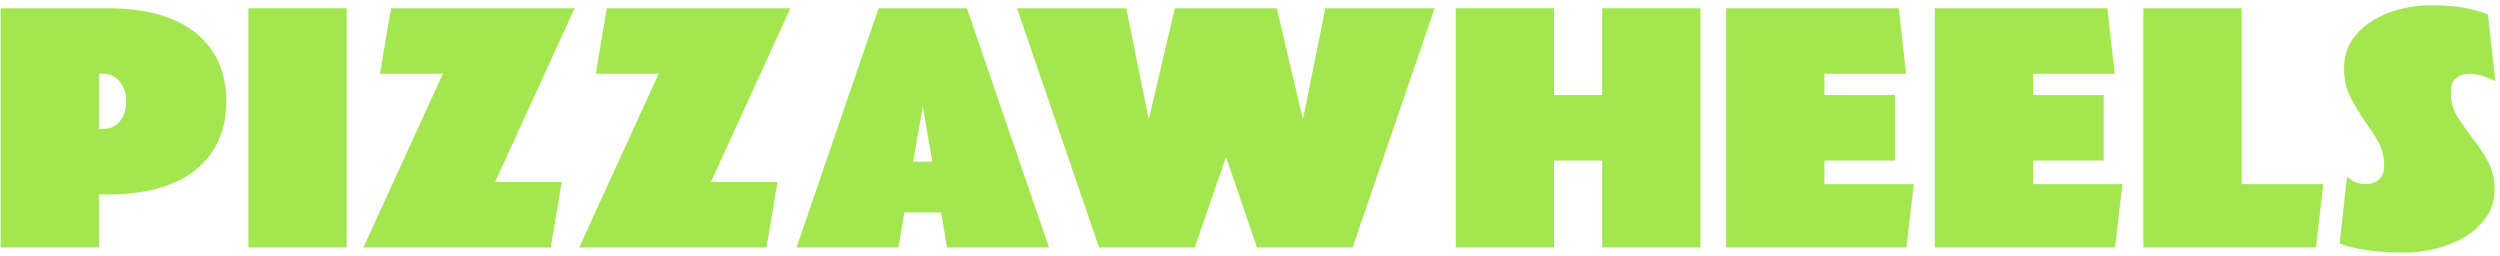
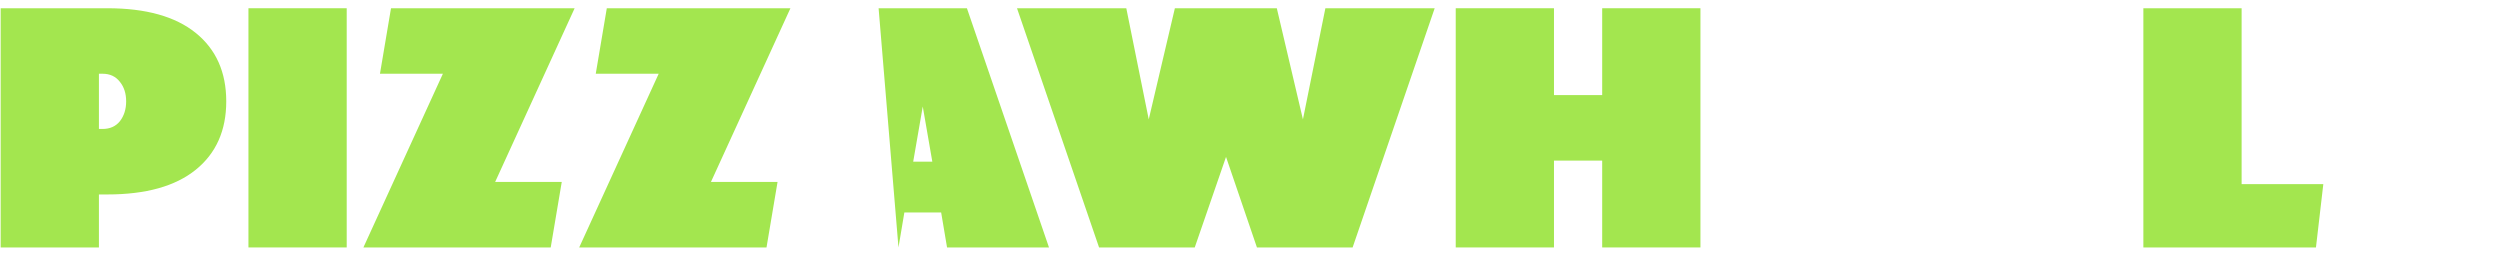
<svg xmlns="http://www.w3.org/2000/svg" width="293" height="30" viewBox="0 0 293 30" fill="none">
  <path d="M11.594 15.113H12.025C12.887 15.113 13.563 14.811 14.052 14.207C14.541 13.574 14.785 12.798 14.785 11.878C14.785 10.958 14.541 10.196 14.052 9.592C13.563 8.959 12.887 8.643 12.025 8.643H11.594V15.113ZM26.516 11.878C26.516 15.299 25.323 17.974 22.937 19.9C20.55 21.826 17.1 22.79 12.586 22.79H11.594V29H0.078V0.966H12.586C17.1 0.966 20.55 1.929 22.937 3.856C25.323 5.782 26.516 8.456 26.516 11.878Z" fill="#A3E64F" />
  <path d="M29.118 0.966H40.633V29H29.118V0.966Z" fill="#A3E64F" />
  <path d="M42.591 29L51.907 8.643H44.532L45.826 0.966H67.347L58.031 21.323H65.838L64.544 29H42.591Z" fill="#A3E64F" />
  <path d="M67.882 29L77.198 8.643H69.823L71.117 0.966H92.638L83.323 21.323H91.129L89.835 29H67.882Z" fill="#A3E64F" />
-   <path d="M109.269 18.951L108.147 12.482L107.026 18.951H109.269ZM110.994 29L110.304 24.903H105.991L105.301 29H93.354L102.972 0.966H113.323L122.941 29H110.994Z" fill="#A3E64F" />
+   <path d="M109.269 18.951L108.147 12.482L107.026 18.951H109.269ZM110.994 29L110.304 24.903H105.991L105.301 29L102.972 0.966H113.323L122.941 29H110.994Z" fill="#A3E64F" />
  <path d="M158.527 29H147.313L143.69 18.39L140.024 29H128.811L119.193 0.966H132.002L134.633 13.991L137.695 0.966H149.642L152.704 13.991L155.335 0.966H168.145L158.527 29Z" fill="#A3E64F" />
  <path d="M182.126 11.145H187.776V0.966H199.292V29H187.776V18.822H182.126V29H170.611V0.966H182.126V11.145Z" fill="#A3E64F" />
-   <path d="M213.82 11.145H222.101V18.822H213.82V21.582H224.3L223.438 29H202.304V0.966H222.532L223.394 8.643H213.82V11.145Z" fill="#A3E64F" />
-   <path d="M238.269 11.145H246.55V18.822H238.269V21.582H248.749L247.887 29H226.753V0.966H246.981L247.843 8.643H238.269V11.145Z" fill="#A3E64F" />
  <path d="M271.43 29H251.202V0.966H262.718V21.582H272.292L271.43 29Z" fill="#A3E64F" />
-   <path d="M292.363 22.229C292.363 23.436 292.047 24.5 291.414 25.421C290.782 26.341 289.948 27.117 288.913 27.75C287.907 28.353 286.771 28.813 285.506 29.13C284.269 29.446 283.033 29.604 281.797 29.604C280.158 29.604 278.663 29.503 277.311 29.302C275.989 29.101 274.953 28.842 274.206 28.526L275.068 20.719C275.615 21.151 276.089 21.409 276.492 21.496C276.894 21.553 277.167 21.582 277.311 21.582C277.886 21.582 278.375 21.409 278.778 21.064C279.209 20.719 279.424 20.173 279.424 19.425C279.424 18.333 279.18 17.37 278.691 16.536C278.203 15.702 277.656 14.868 277.052 14.034C276.477 13.2 275.945 12.309 275.457 11.36C274.968 10.412 274.723 9.29 274.723 7.996C274.723 6.789 275.011 5.725 275.586 4.805C276.19 3.885 276.966 3.123 277.915 2.519C278.893 1.886 279.985 1.412 281.193 1.096C282.4 0.779 283.622 0.621 284.859 0.621C286.498 0.621 287.835 0.722 288.87 0.923C289.934 1.124 290.839 1.383 291.587 1.699L292.45 9.506C291.961 9.276 291.558 9.103 291.242 8.988C290.926 8.873 290.653 8.801 290.422 8.773C290.192 8.715 289.991 8.686 289.819 8.686C289.675 8.658 289.517 8.643 289.344 8.643C288.769 8.643 288.266 8.816 287.835 9.161C287.432 9.506 287.231 10.052 287.231 10.8C287.231 11.864 287.49 12.827 288.007 13.689C288.554 14.523 289.143 15.357 289.776 16.191C290.437 17.025 291.026 17.916 291.544 18.865C292.09 19.814 292.363 20.935 292.363 22.229Z" fill="#A3E64F" />
</svg>